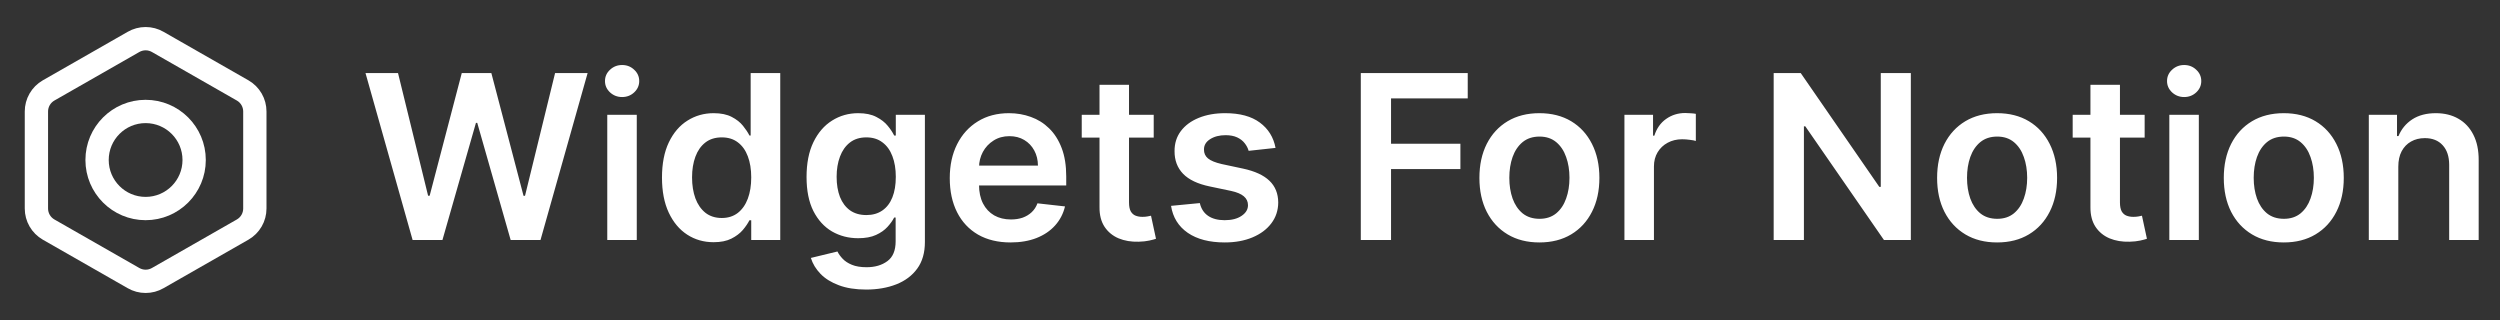
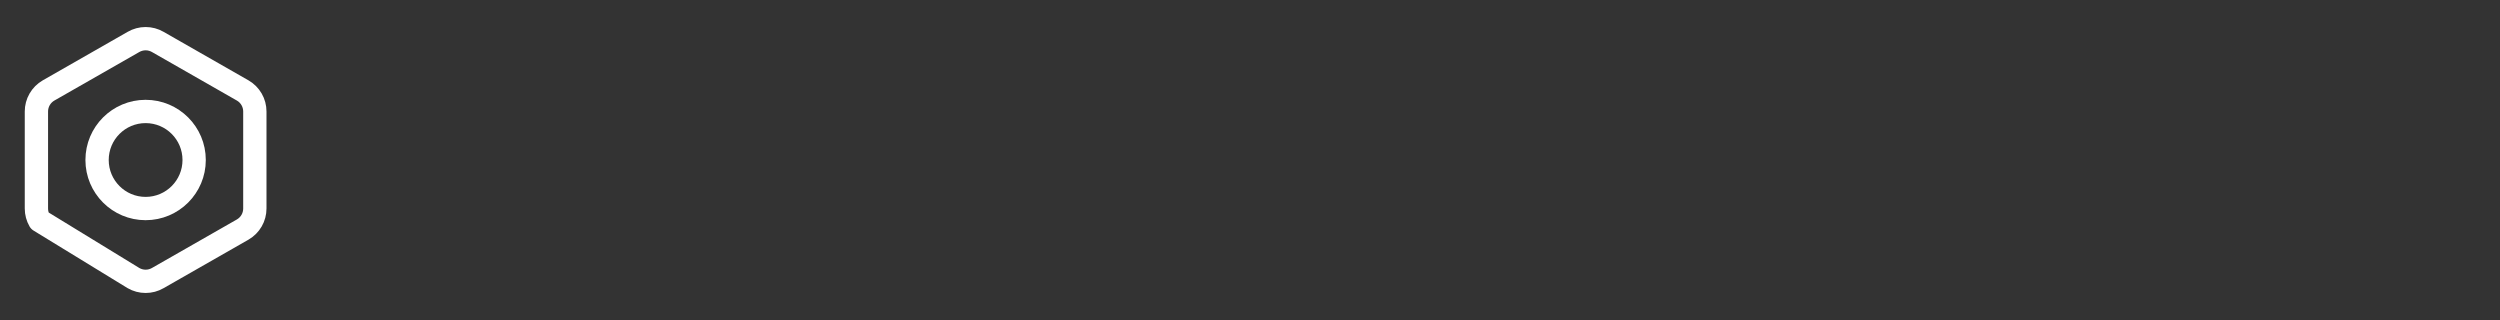
<svg xmlns="http://www.w3.org/2000/svg" width="250" height="32" viewBox="0 0 250 32" fill="none">
  <rect x="0" y="0" width="250" height="32" fill="#333333" stroke="none" />
-   <path d="M25.484 20.854V11.146C25.484 10.72 25.372 10.302 25.159 9.934C24.946 9.565 24.639 9.259 24.271 9.047L15.776 4.192C15.407 3.979 14.989 3.867 14.562 3.867C14.136 3.867 13.718 3.979 13.349 4.192L4.854 9.047C4.486 9.259 4.179 9.565 3.966 9.934C3.753 10.302 3.641 10.72 3.641 11.146V20.854C3.641 21.28 3.753 21.698 3.966 22.066C4.179 22.435 4.486 22.741 4.854 22.954L13.349 27.808C13.718 28.021 14.136 28.133 14.562 28.133C14.989 28.133 15.407 28.021 15.776 27.808L24.271 22.954C24.639 22.741 24.946 22.435 25.159 22.066C25.372 21.698 25.484 21.28 25.484 20.854Z" stroke="white" stroke-width="2.33" stroke-linecap="round" stroke-linejoin="round" />
+   <path d="M25.484 20.854V11.146C25.484 10.72 25.372 10.302 25.159 9.934C24.946 9.565 24.639 9.259 24.271 9.047L15.776 4.192C15.407 3.979 14.989 3.867 14.562 3.867C14.136 3.867 13.718 3.979 13.349 4.192L4.854 9.047C4.486 9.259 4.179 9.565 3.966 9.934C3.753 10.302 3.641 10.72 3.641 11.146V20.854C3.641 21.28 3.753 21.698 3.966 22.066L13.349 27.808C13.718 28.021 14.136 28.133 14.562 28.133C14.989 28.133 15.407 28.021 15.776 27.808L24.271 22.954C24.639 22.741 24.946 22.435 25.159 22.066C25.372 21.698 25.484 21.28 25.484 20.854Z" stroke="white" stroke-width="2.33" stroke-linecap="round" stroke-linejoin="round" />
  <path d="M14.561 20.854C17.242 20.854 19.415 18.681 19.415 16C19.415 13.319 17.242 11.146 14.561 11.146C11.88 11.146 9.707 13.319 9.707 16C9.707 18.681 11.88 20.854 14.561 20.854Z" stroke="white" stroke-width="2.33" stroke-linecap="round" stroke-linejoin="round" />
-   <path d="M41.261 24L36.55 7.307H39.802L42.81 19.574H42.965L46.176 7.307H49.135L52.354 19.582H52.501L55.508 7.307H58.761L54.05 24H51.066L47.725 12.287H47.594L44.244 24H41.261ZM60.727 24V11.481H63.677V24H60.727ZM62.21 9.704C61.743 9.704 61.341 9.549 61.004 9.239C60.667 8.924 60.499 8.546 60.499 8.106C60.499 7.661 60.667 7.283 61.004 6.973C61.341 6.658 61.743 6.501 62.21 6.501C62.683 6.501 63.085 6.658 63.417 6.973C63.754 7.283 63.922 7.661 63.922 8.106C63.922 8.546 63.754 8.924 63.417 9.239C63.085 9.549 62.683 9.704 62.21 9.704ZM71.357 24.22C70.374 24.22 69.494 23.967 68.717 23.462C67.939 22.957 67.326 22.223 66.874 21.261C66.424 20.3 66.198 19.131 66.198 17.757C66.198 16.366 66.426 15.192 66.883 14.236C67.344 13.274 67.967 12.548 68.749 12.059C69.532 11.565 70.404 11.318 71.365 11.318C72.099 11.318 72.702 11.443 73.175 11.693C73.648 11.937 74.023 12.233 74.3 12.581C74.577 12.923 74.791 13.247 74.944 13.551H75.066V7.307H78.025V24H75.123V22.027H74.944C74.791 22.332 74.572 22.655 74.284 22.997C73.996 23.334 73.615 23.622 73.142 23.861C72.67 24.101 72.075 24.22 71.357 24.22ZM72.181 21.799C72.805 21.799 73.338 21.631 73.778 21.294C74.218 20.952 74.552 20.476 74.781 19.868C75.009 19.259 75.123 18.55 75.123 17.74C75.123 16.931 75.009 16.227 74.781 15.629C74.558 15.032 74.226 14.567 73.786 14.236C73.352 13.904 72.816 13.738 72.181 13.738C71.523 13.738 70.974 13.909 70.534 14.252C70.094 14.594 69.763 15.067 69.54 15.67C69.317 16.273 69.206 16.963 69.206 17.74C69.206 18.523 69.317 19.221 69.54 19.835C69.768 20.444 70.102 20.924 70.542 21.278C70.988 21.625 71.534 21.799 72.181 21.799ZM86.613 28.956C85.554 28.956 84.644 28.812 83.883 28.524C83.122 28.241 82.511 27.861 82.049 27.383C81.587 26.904 81.266 26.375 81.087 25.793L83.744 25.149C83.864 25.394 84.038 25.636 84.266 25.875C84.494 26.119 84.801 26.32 85.187 26.478C85.578 26.641 86.07 26.722 86.662 26.722C87.499 26.722 88.192 26.519 88.741 26.111C89.29 25.709 89.564 25.046 89.564 24.122V21.75H89.417C89.265 22.055 89.042 22.367 88.749 22.688C88.461 23.008 88.078 23.277 87.6 23.495C87.127 23.712 86.532 23.821 85.815 23.821C84.853 23.821 83.981 23.595 83.198 23.144C82.421 22.688 81.802 22.009 81.34 21.107C80.883 20.199 80.655 19.063 80.655 17.7C80.655 16.325 80.883 15.165 81.34 14.219C81.802 13.268 82.424 12.548 83.206 12.059C83.989 11.565 84.861 11.318 85.823 11.318C86.556 11.318 87.159 11.443 87.632 11.693C88.11 11.937 88.491 12.233 88.773 12.581C89.056 12.923 89.27 13.247 89.417 13.551H89.58V11.481H92.49V24.204C92.49 25.274 92.235 26.16 91.724 26.861C91.213 27.562 90.515 28.086 89.629 28.434C88.743 28.782 87.738 28.956 86.613 28.956ZM86.638 21.506C87.263 21.506 87.795 21.354 88.235 21.049C88.675 20.745 89.01 20.308 89.238 19.737C89.466 19.167 89.58 18.482 89.58 17.683C89.58 16.895 89.466 16.205 89.238 15.613C89.015 15.021 88.684 14.562 88.243 14.236C87.809 13.904 87.274 13.738 86.638 13.738C85.98 13.738 85.431 13.909 84.991 14.252C84.551 14.594 84.22 15.064 83.997 15.662C83.774 16.254 83.663 16.928 83.663 17.683C83.663 18.449 83.774 19.12 83.997 19.697C84.225 20.267 84.559 20.713 84.999 21.033C85.445 21.348 85.991 21.506 86.638 21.506ZM101.056 24.244C99.801 24.244 98.717 23.984 97.804 23.462C96.897 22.935 96.198 22.191 95.71 21.229C95.221 20.262 94.976 19.123 94.976 17.814C94.976 16.526 95.221 15.396 95.71 14.423C96.204 13.445 96.894 12.684 97.78 12.141C98.665 11.592 99.706 11.318 100.901 11.318C101.673 11.318 102.401 11.443 103.086 11.693C103.776 11.937 104.385 12.317 104.912 12.834C105.444 13.35 105.863 14.007 106.167 14.806C106.471 15.599 106.623 16.545 106.623 17.642V18.547H96.362V16.558H103.795C103.79 15.993 103.667 15.491 103.428 15.051C103.189 14.605 102.855 14.255 102.426 13.999C102.002 13.744 101.507 13.616 100.942 13.616C100.339 13.616 99.809 13.763 99.353 14.056C98.896 14.344 98.54 14.725 98.285 15.197C98.035 15.665 97.907 16.178 97.902 16.738V18.474C97.902 19.202 98.035 19.827 98.301 20.349C98.568 20.865 98.94 21.261 99.418 21.538C99.896 21.81 100.456 21.946 101.097 21.946C101.526 21.946 101.915 21.886 102.263 21.767C102.61 21.642 102.912 21.46 103.167 21.221C103.423 20.982 103.616 20.685 103.746 20.332L106.501 20.642C106.327 21.37 105.996 22.006 105.507 22.549C105.023 23.087 104.404 23.506 103.648 23.804C102.893 24.098 102.029 24.244 101.056 24.244ZM115.371 11.481V13.763H108.174V11.481H115.371ZM109.951 8.481H112.901V20.234C112.901 20.631 112.961 20.935 113.081 21.147C113.206 21.354 113.369 21.495 113.57 21.571C113.771 21.647 113.993 21.685 114.238 21.685C114.423 21.685 114.591 21.672 114.743 21.645C114.901 21.617 115.02 21.593 115.102 21.571L115.599 23.878C115.442 23.932 115.216 23.992 114.923 24.057C114.635 24.122 114.281 24.16 113.863 24.171C113.124 24.193 112.458 24.081 111.866 23.837C111.274 23.587 110.804 23.201 110.456 22.68C110.114 22.158 109.945 21.506 109.951 20.723V8.481ZM127.554 14.79L124.864 15.083C124.788 14.812 124.655 14.556 124.465 14.317C124.28 14.078 124.03 13.885 123.715 13.738C123.4 13.592 123.014 13.518 122.558 13.518C121.944 13.518 121.428 13.651 121.009 13.918C120.596 14.184 120.392 14.529 120.398 14.953C120.392 15.317 120.526 15.613 120.797 15.841C121.074 16.069 121.531 16.257 122.167 16.404L124.302 16.86C125.487 17.115 126.367 17.52 126.943 18.075C127.524 18.629 127.818 19.354 127.823 20.251C127.818 21.039 127.587 21.734 127.13 22.337C126.679 22.935 126.052 23.402 125.247 23.739C124.443 24.076 123.52 24.244 122.476 24.244C120.944 24.244 119.71 23.924 118.776 23.283C117.841 22.636 117.284 21.737 117.105 20.585L119.982 20.308C120.113 20.873 120.39 21.299 120.814 21.587C121.237 21.875 121.789 22.019 122.468 22.019C123.169 22.019 123.731 21.875 124.155 21.587C124.585 21.299 124.799 20.944 124.799 20.52C124.799 20.161 124.661 19.865 124.384 19.631C124.112 19.398 123.688 19.218 123.112 19.093L120.977 18.645C119.776 18.395 118.887 17.974 118.311 17.382C117.735 16.784 117.45 16.029 117.455 15.116C117.45 14.344 117.659 13.676 118.083 13.111C118.512 12.54 119.107 12.1 119.868 11.79C120.634 11.475 121.517 11.318 122.517 11.318C123.984 11.318 125.139 11.63 125.981 12.255C126.829 12.88 127.353 13.725 127.554 14.79ZM136.08 24V7.307H146.773V9.842H139.104V14.374H146.04V16.909H139.104V24H136.08ZM153.94 24.244C152.717 24.244 151.658 23.976 150.761 23.438C149.865 22.9 149.169 22.147 148.675 21.18C148.185 20.213 147.941 19.082 147.941 17.789C147.941 16.496 148.185 15.363 148.675 14.39C149.169 13.418 149.865 12.662 150.761 12.124C151.658 11.587 152.717 11.318 153.94 11.318C155.162 11.318 156.222 11.587 157.119 12.124C158.015 12.662 158.708 13.418 159.197 14.39C159.691 15.363 159.939 16.496 159.939 17.789C159.939 19.082 159.691 20.213 159.197 21.18C158.708 22.147 158.015 22.9 157.119 23.438C156.222 23.976 155.162 24.244 153.94 24.244ZM153.956 21.881C154.619 21.881 155.173 21.699 155.619 21.335C156.064 20.965 156.396 20.471 156.613 19.851C156.836 19.232 156.947 18.542 156.947 17.781C156.947 17.015 156.836 16.322 156.613 15.703C156.396 15.078 156.064 14.581 155.619 14.211C155.173 13.842 154.619 13.657 153.956 13.657C153.277 13.657 152.712 13.842 152.261 14.211C151.815 14.581 151.481 15.078 151.258 15.703C151.041 16.322 150.932 17.015 150.932 17.781C150.932 18.542 151.041 19.232 151.258 19.851C151.481 20.471 151.815 20.965 152.261 21.335C152.712 21.699 153.277 21.881 153.956 21.881ZM162.443 24V11.481H165.304V13.567H165.434C165.663 12.845 166.054 12.287 166.608 11.896C167.168 11.5 167.806 11.301 168.523 11.301C168.686 11.301 168.868 11.309 169.069 11.326C169.276 11.337 169.447 11.356 169.583 11.383V14.097C169.458 14.053 169.26 14.015 168.988 13.983C168.722 13.945 168.464 13.926 168.214 13.926C167.676 13.926 167.192 14.043 166.763 14.276C166.339 14.505 166.005 14.822 165.76 15.23C165.516 15.637 165.394 16.107 165.394 16.64V24H162.443ZM191.084 7.307V24H188.395L180.529 12.63H180.391V24H177.367V7.307H180.073L187.93 18.686H188.077V7.307H191.084ZM199.71 24.244C198.487 24.244 197.428 23.976 196.531 23.438C195.635 22.9 194.939 22.147 194.445 21.18C193.955 20.213 193.711 19.082 193.711 17.789C193.711 16.496 193.955 15.363 194.445 14.39C194.939 13.418 195.635 12.662 196.531 12.124C197.428 11.587 198.487 11.318 199.71 11.318C200.932 11.318 201.992 11.587 202.889 12.124C203.785 12.662 204.478 13.418 204.967 14.39C205.461 15.363 205.709 16.496 205.709 17.789C205.709 19.082 205.461 20.213 204.967 21.18C204.478 22.147 203.785 22.9 202.889 23.438C201.992 23.976 200.932 24.244 199.71 24.244ZM199.726 21.881C200.389 21.881 200.943 21.699 201.389 21.335C201.834 20.965 202.166 20.471 202.383 19.851C202.606 19.232 202.717 18.542 202.717 17.781C202.717 17.015 202.606 16.322 202.383 15.703C202.166 15.078 201.834 14.581 201.389 14.211C200.943 13.842 200.389 13.657 199.726 13.657C199.047 13.657 198.482 13.842 198.031 14.211C197.585 14.581 197.251 15.078 197.028 15.703C196.811 16.322 196.702 17.015 196.702 17.781C196.702 18.542 196.811 19.232 197.028 19.851C197.251 20.471 197.585 20.965 198.031 21.335C198.482 21.699 199.047 21.881 199.726 21.881ZM214.465 11.481V13.763H207.268V11.481H214.465ZM209.044 8.481H211.995V20.234C211.995 20.631 212.055 20.935 212.174 21.147C212.299 21.354 212.462 21.495 212.663 21.571C212.864 21.647 213.087 21.685 213.332 21.685C213.516 21.685 213.685 21.672 213.837 21.645C213.995 21.617 214.114 21.593 214.196 21.571L214.693 23.878C214.535 23.932 214.31 23.992 214.016 24.057C213.728 24.122 213.375 24.16 212.957 24.171C212.218 24.193 211.552 24.081 210.96 23.837C210.368 23.587 209.897 23.201 209.55 22.68C209.207 22.158 209.039 21.506 209.044 20.723V8.481ZM216.932 24V11.481H219.883V24H216.932ZM218.416 9.704C217.948 9.704 217.546 9.549 217.209 9.239C216.872 8.924 216.704 8.546 216.704 8.106C216.704 7.661 216.872 7.283 217.209 6.973C217.546 6.658 217.948 6.501 218.416 6.501C218.888 6.501 219.29 6.658 219.622 6.973C219.959 7.283 220.127 7.661 220.127 8.106C220.127 8.546 219.959 8.924 219.622 9.239C219.29 9.549 218.888 9.704 218.416 9.704ZM228.378 24.244C227.155 24.244 226.096 23.976 225.199 23.438C224.302 22.9 223.607 22.147 223.112 21.18C222.623 20.213 222.379 19.082 222.379 17.789C222.379 16.496 222.623 15.363 223.112 14.39C223.607 13.418 224.302 12.662 225.199 12.124C226.096 11.587 227.155 11.318 228.378 11.318C229.6 11.318 230.66 11.587 231.556 12.124C232.453 12.662 233.146 13.418 233.635 14.39C234.129 15.363 234.377 16.496 234.377 17.789C234.377 19.082 234.129 20.213 233.635 21.18C233.146 22.147 232.453 22.9 231.556 23.438C230.66 23.976 229.6 24.244 228.378 24.244ZM228.394 21.881C229.057 21.881 229.611 21.699 230.057 21.335C230.502 20.965 230.834 20.471 231.051 19.851C231.274 19.232 231.385 18.542 231.385 17.781C231.385 17.015 231.274 16.322 231.051 15.703C230.834 15.078 230.502 14.581 230.057 14.211C229.611 13.842 229.057 13.657 228.394 13.657C227.715 13.657 227.15 13.842 226.699 14.211C226.253 14.581 225.919 15.078 225.696 15.703C225.479 16.322 225.37 17.015 225.37 17.781C225.37 18.542 225.479 19.232 225.696 19.851C225.919 20.471 226.253 20.965 226.699 21.335C227.15 21.699 227.715 21.881 228.394 21.881ZM239.831 16.664V24H236.881V11.481H239.701V13.608H239.848C240.136 12.907 240.595 12.35 241.225 11.937C241.861 11.524 242.646 11.318 243.581 11.318C244.445 11.318 245.197 11.502 245.838 11.872C246.485 12.241 246.985 12.777 247.338 13.477C247.697 14.178 247.873 15.029 247.868 16.029V24H244.917V16.485C244.917 15.648 244.7 14.993 244.265 14.521C243.836 14.048 243.241 13.812 242.48 13.812C241.964 13.812 241.505 13.926 241.103 14.154C240.706 14.377 240.394 14.7 240.166 15.124C239.943 15.548 239.831 16.061 239.831 16.664Z" fill="white" />
</svg>